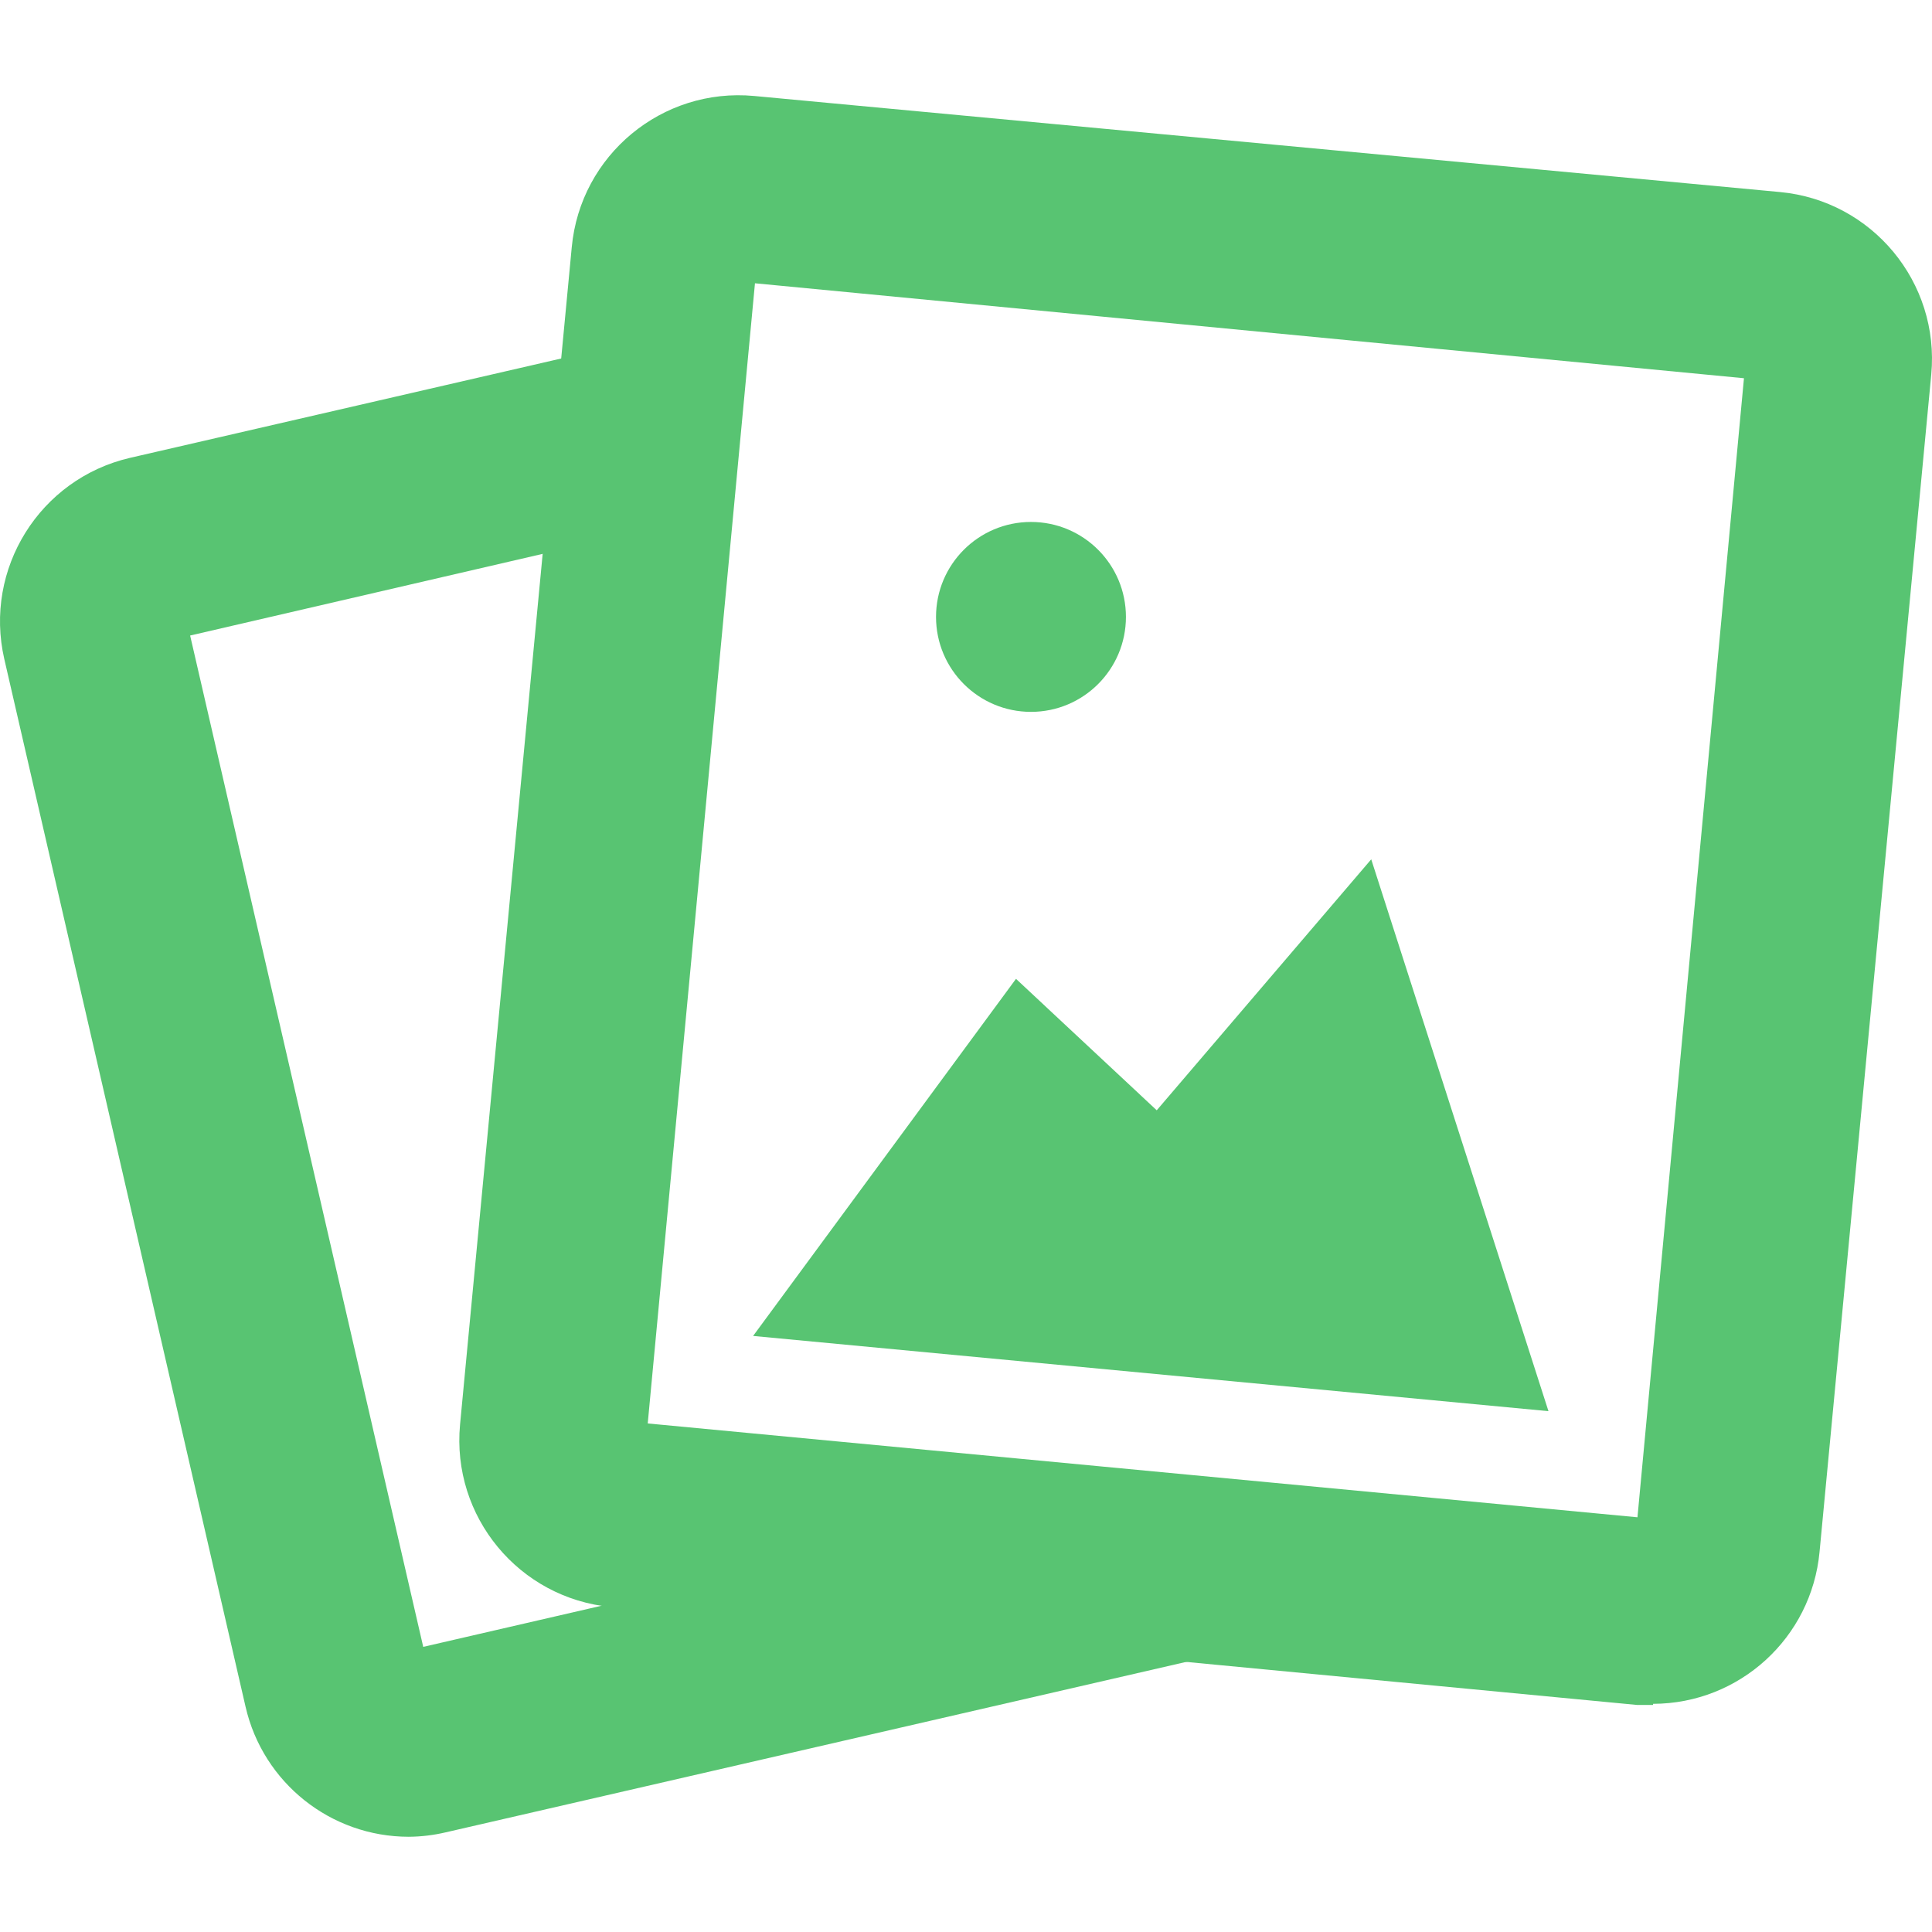
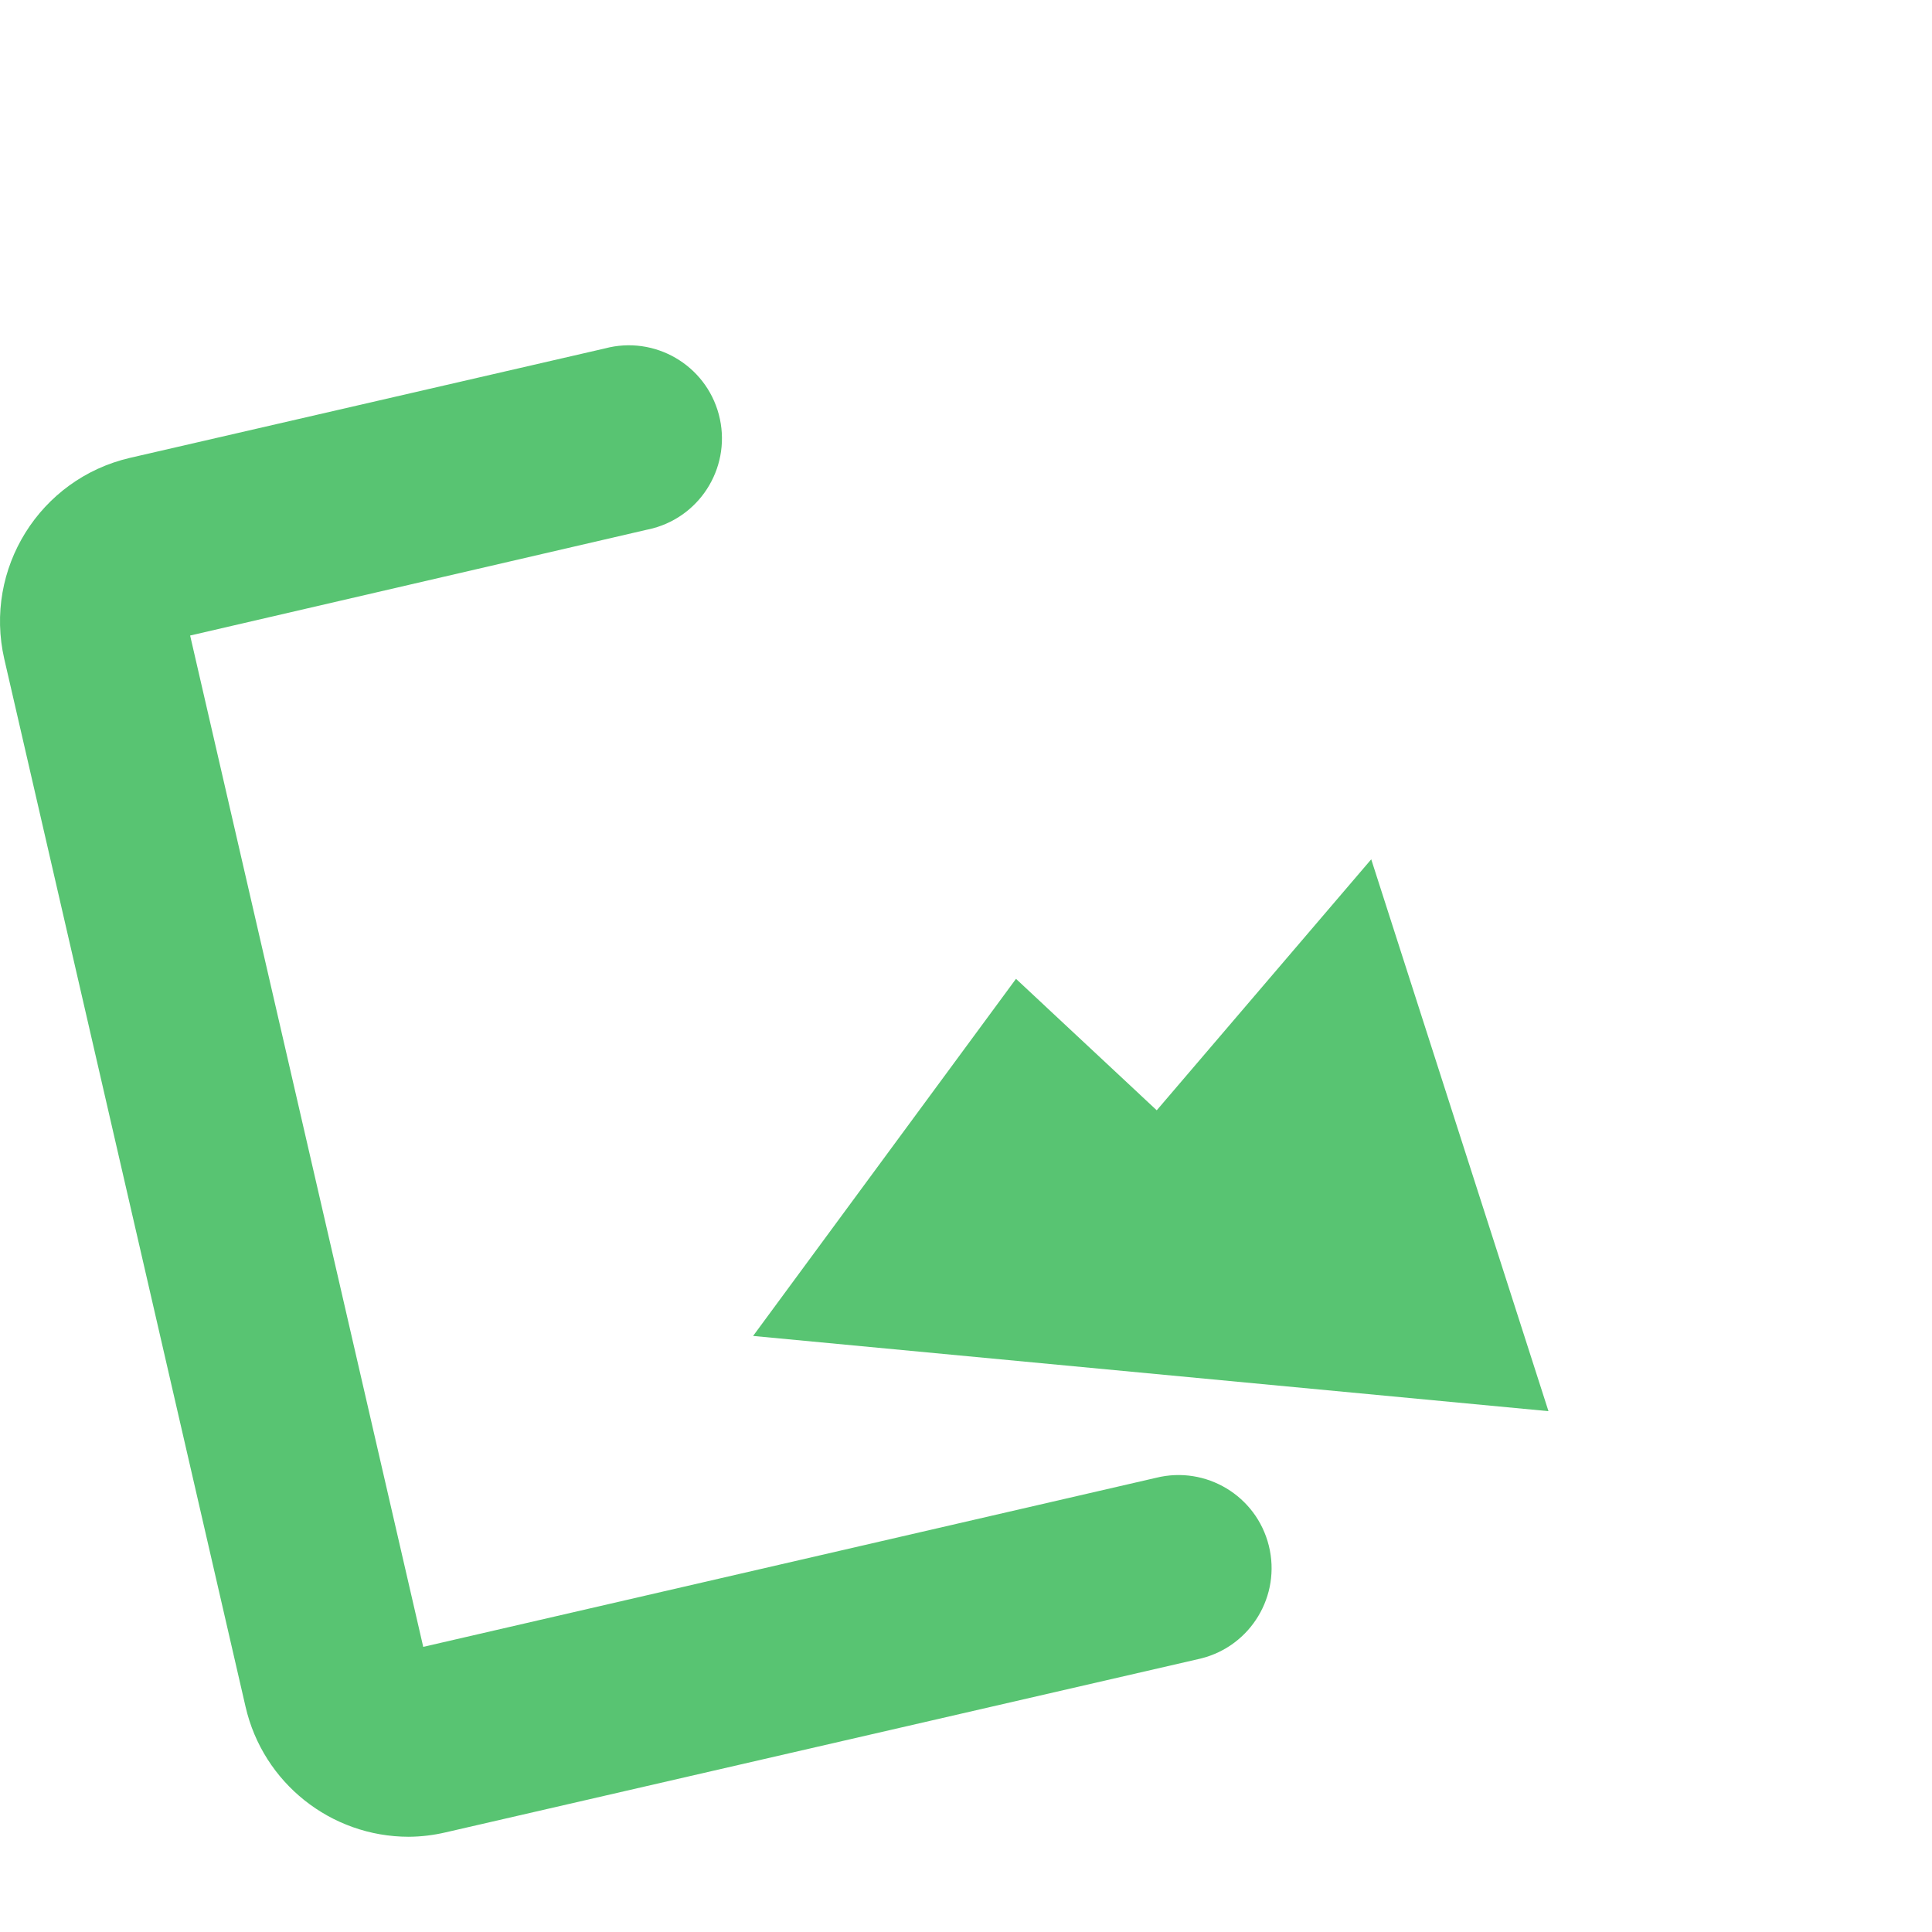
<svg xmlns="http://www.w3.org/2000/svg" version="1.1" id="Capa_1" x="0px" y="0px" viewBox="0 0 512 512" style="enable-background:new 0 0 512 512;" xml:space="preserve" width="512" height="512" class="">
  <g>
    <path style="fill:#58C472" d="M108.302,486.763c-20.664-0.02-38.584-14.299-43.222-34.439L1.135,174.638  c-5.477-23.89,9.384-47.712,33.255-53.287l125.915-29.012c13.164-3.503,26.683,4.332,30.186,17.496s-4.332,26.683-17.496,30.186  c-0.543,0.148-1.085,0.266-1.628,0.375L50.387,168.422l61.774,268.014l194.202-44.801c13.223-3.286,26.604,4.766,29.89,17.989  c3.286,13.223-4.766,26.604-17.989,29.89c-0.247,0.059-0.503,0.118-0.76,0.178L118.17,485.578  C114.933,486.338,111.627,486.743,108.302,486.763z" data-original="#FFBBC0" class="active-path" data-old_color="#FFBBC0" />
-     <path style="fill:#58C472" d="M438.089,451.83h-4.243l0,0l-271.863-25.953c-24.413-2.289-42.353-23.94-40.064-48.353  l29.604-312.025c2.289-24.413,23.94-42.353,48.353-40.064l271.863,25.459c24.413,2.289,42.353,23.94,40.064,48.353l-29.604,312.025  c-2.131,22.775-21.226,40.212-44.11,40.261V451.83z M171.654,377.228l262.291,24.867l28.222-301.861L200.074,75.071L171.654,377.228  z" data-original="#FF485A" class="" data-old_color="#FF485A" />
    <g>
      <polygon style="fill:#58C472" points="410.36,373.972 410.36,373.972 363.389,227.728 306.549,294.238 269.248,259.404    199.58,354.038  " data-original="#FFBBC0" class="active-path" data-old_color="#FFBBC0" />
-       <ellipse style="fill:#58C472" cx="273.22" cy="163.487" rx="25.164" ry="25.164" data-original="#FFBBC0" class="active-path" data-old_color="#FFBBC0" />
    </g>
  </g>
</svg>